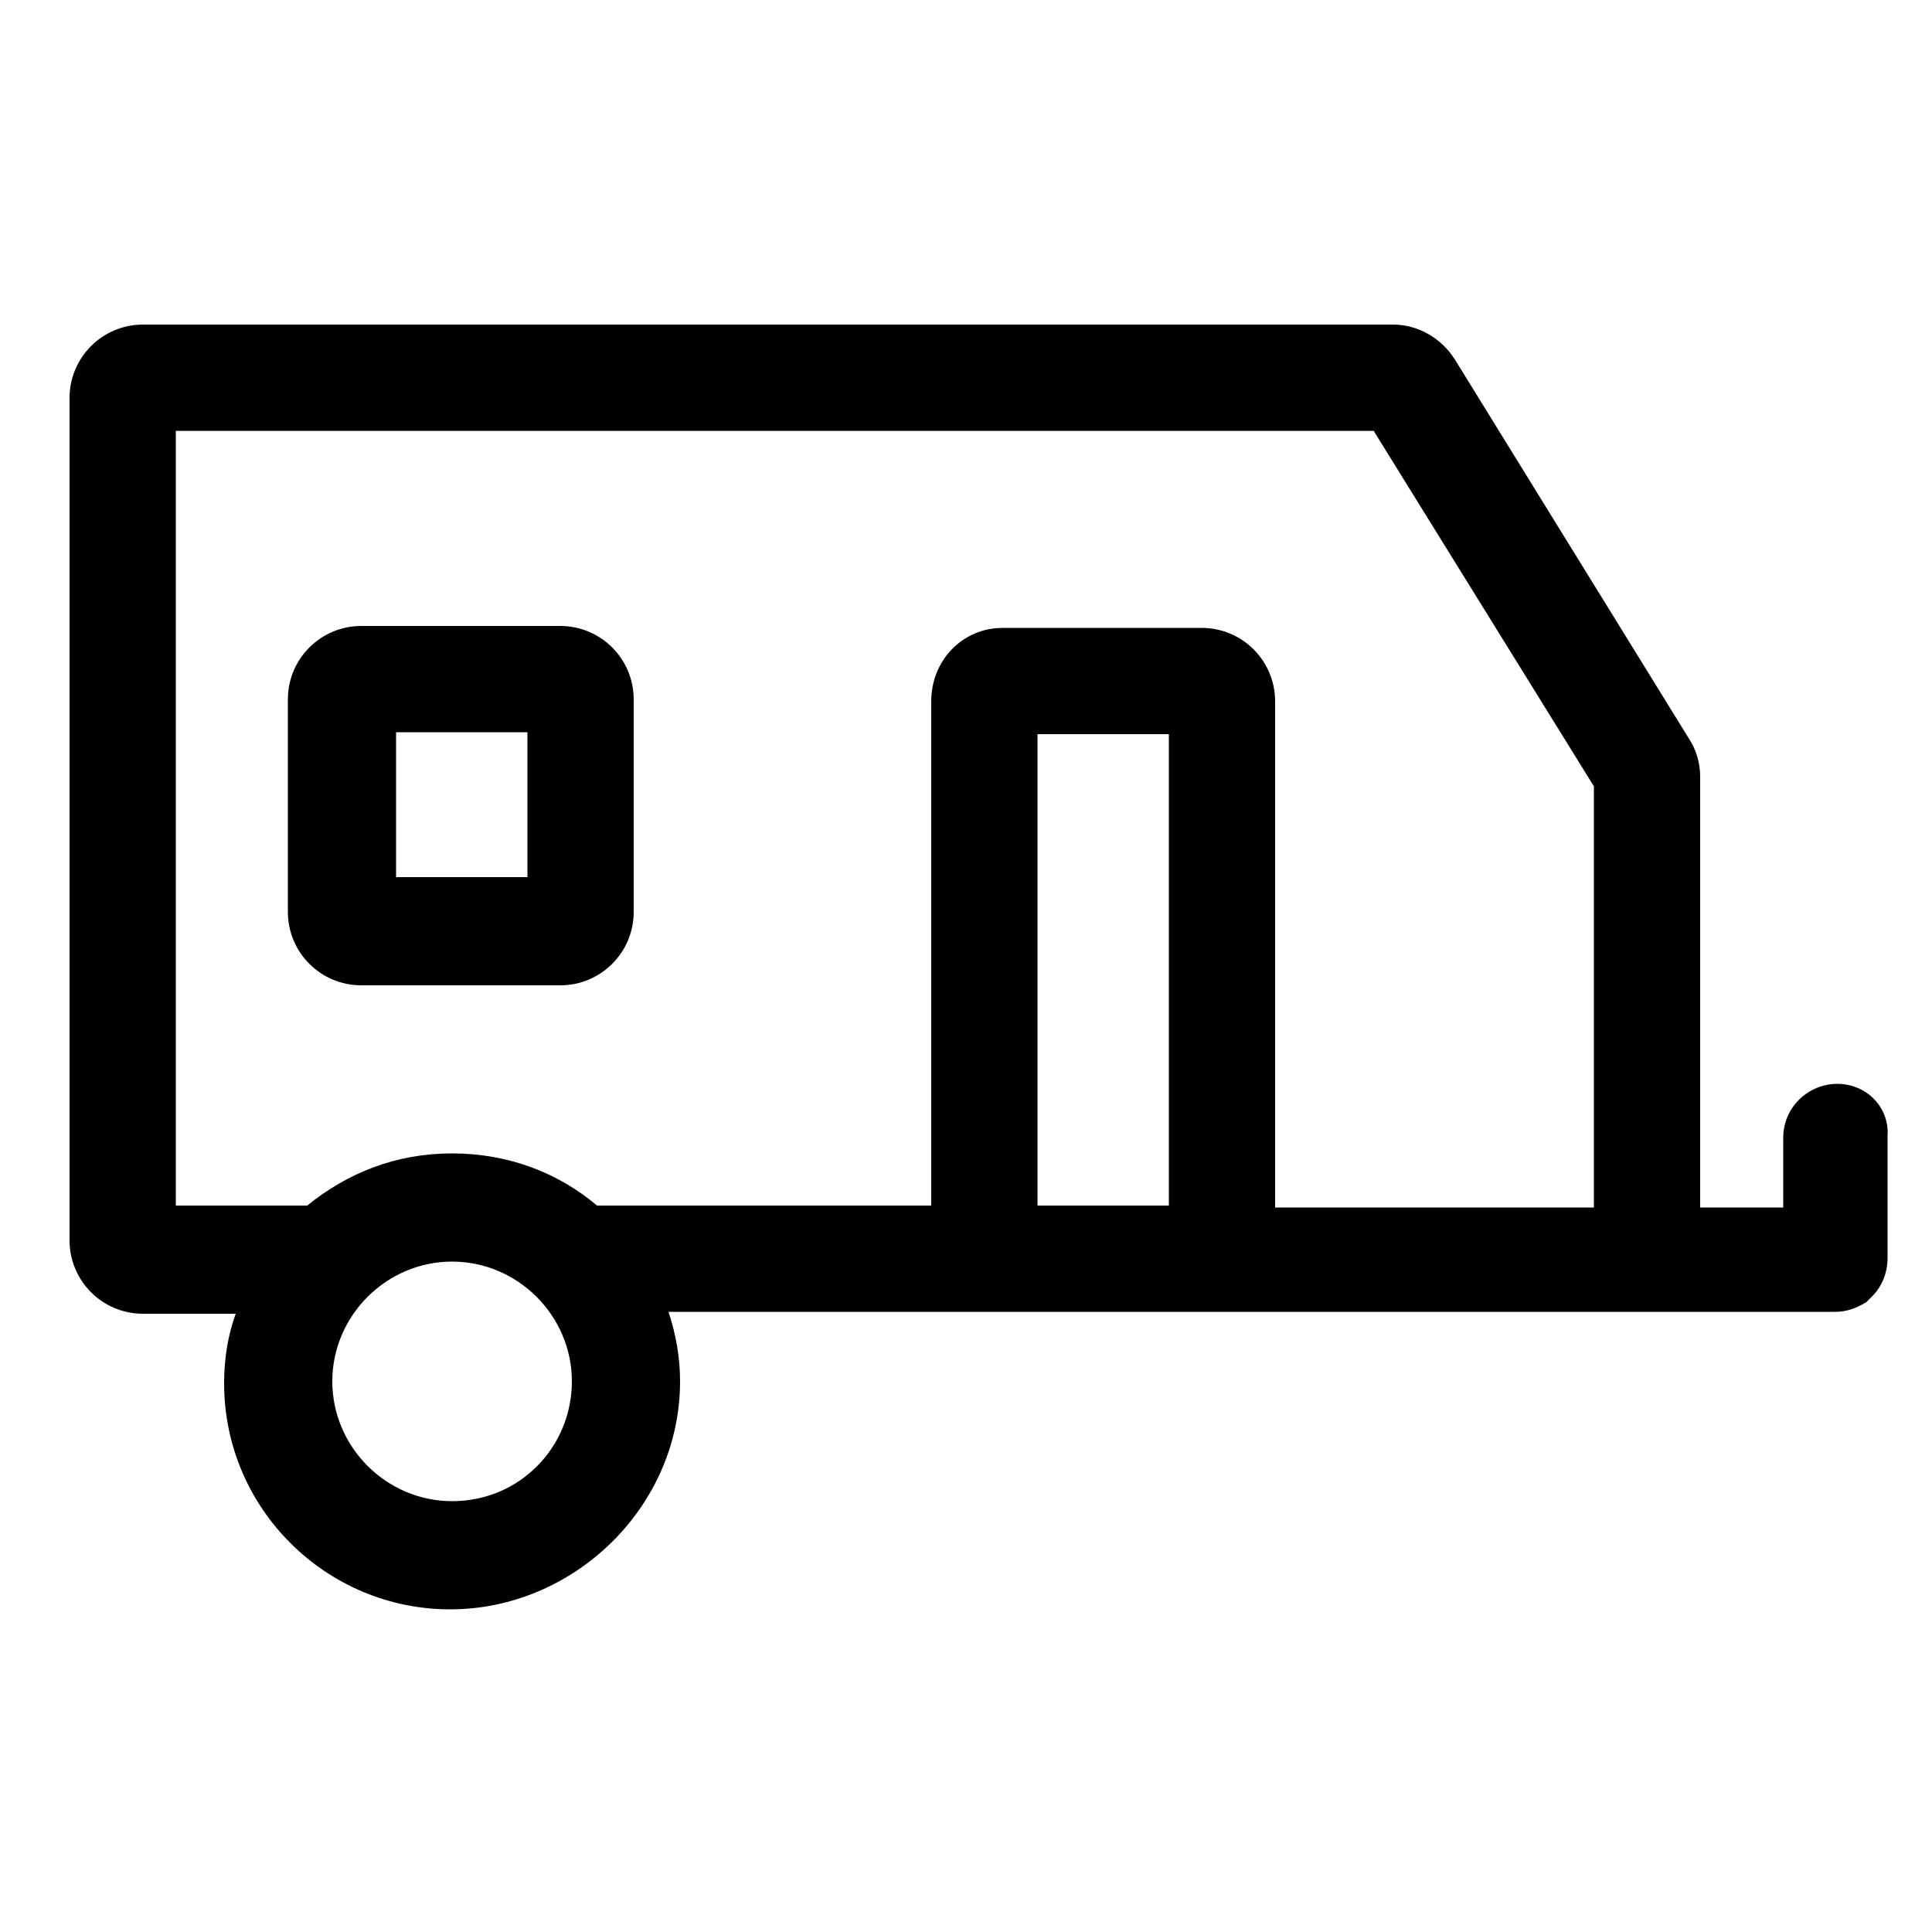
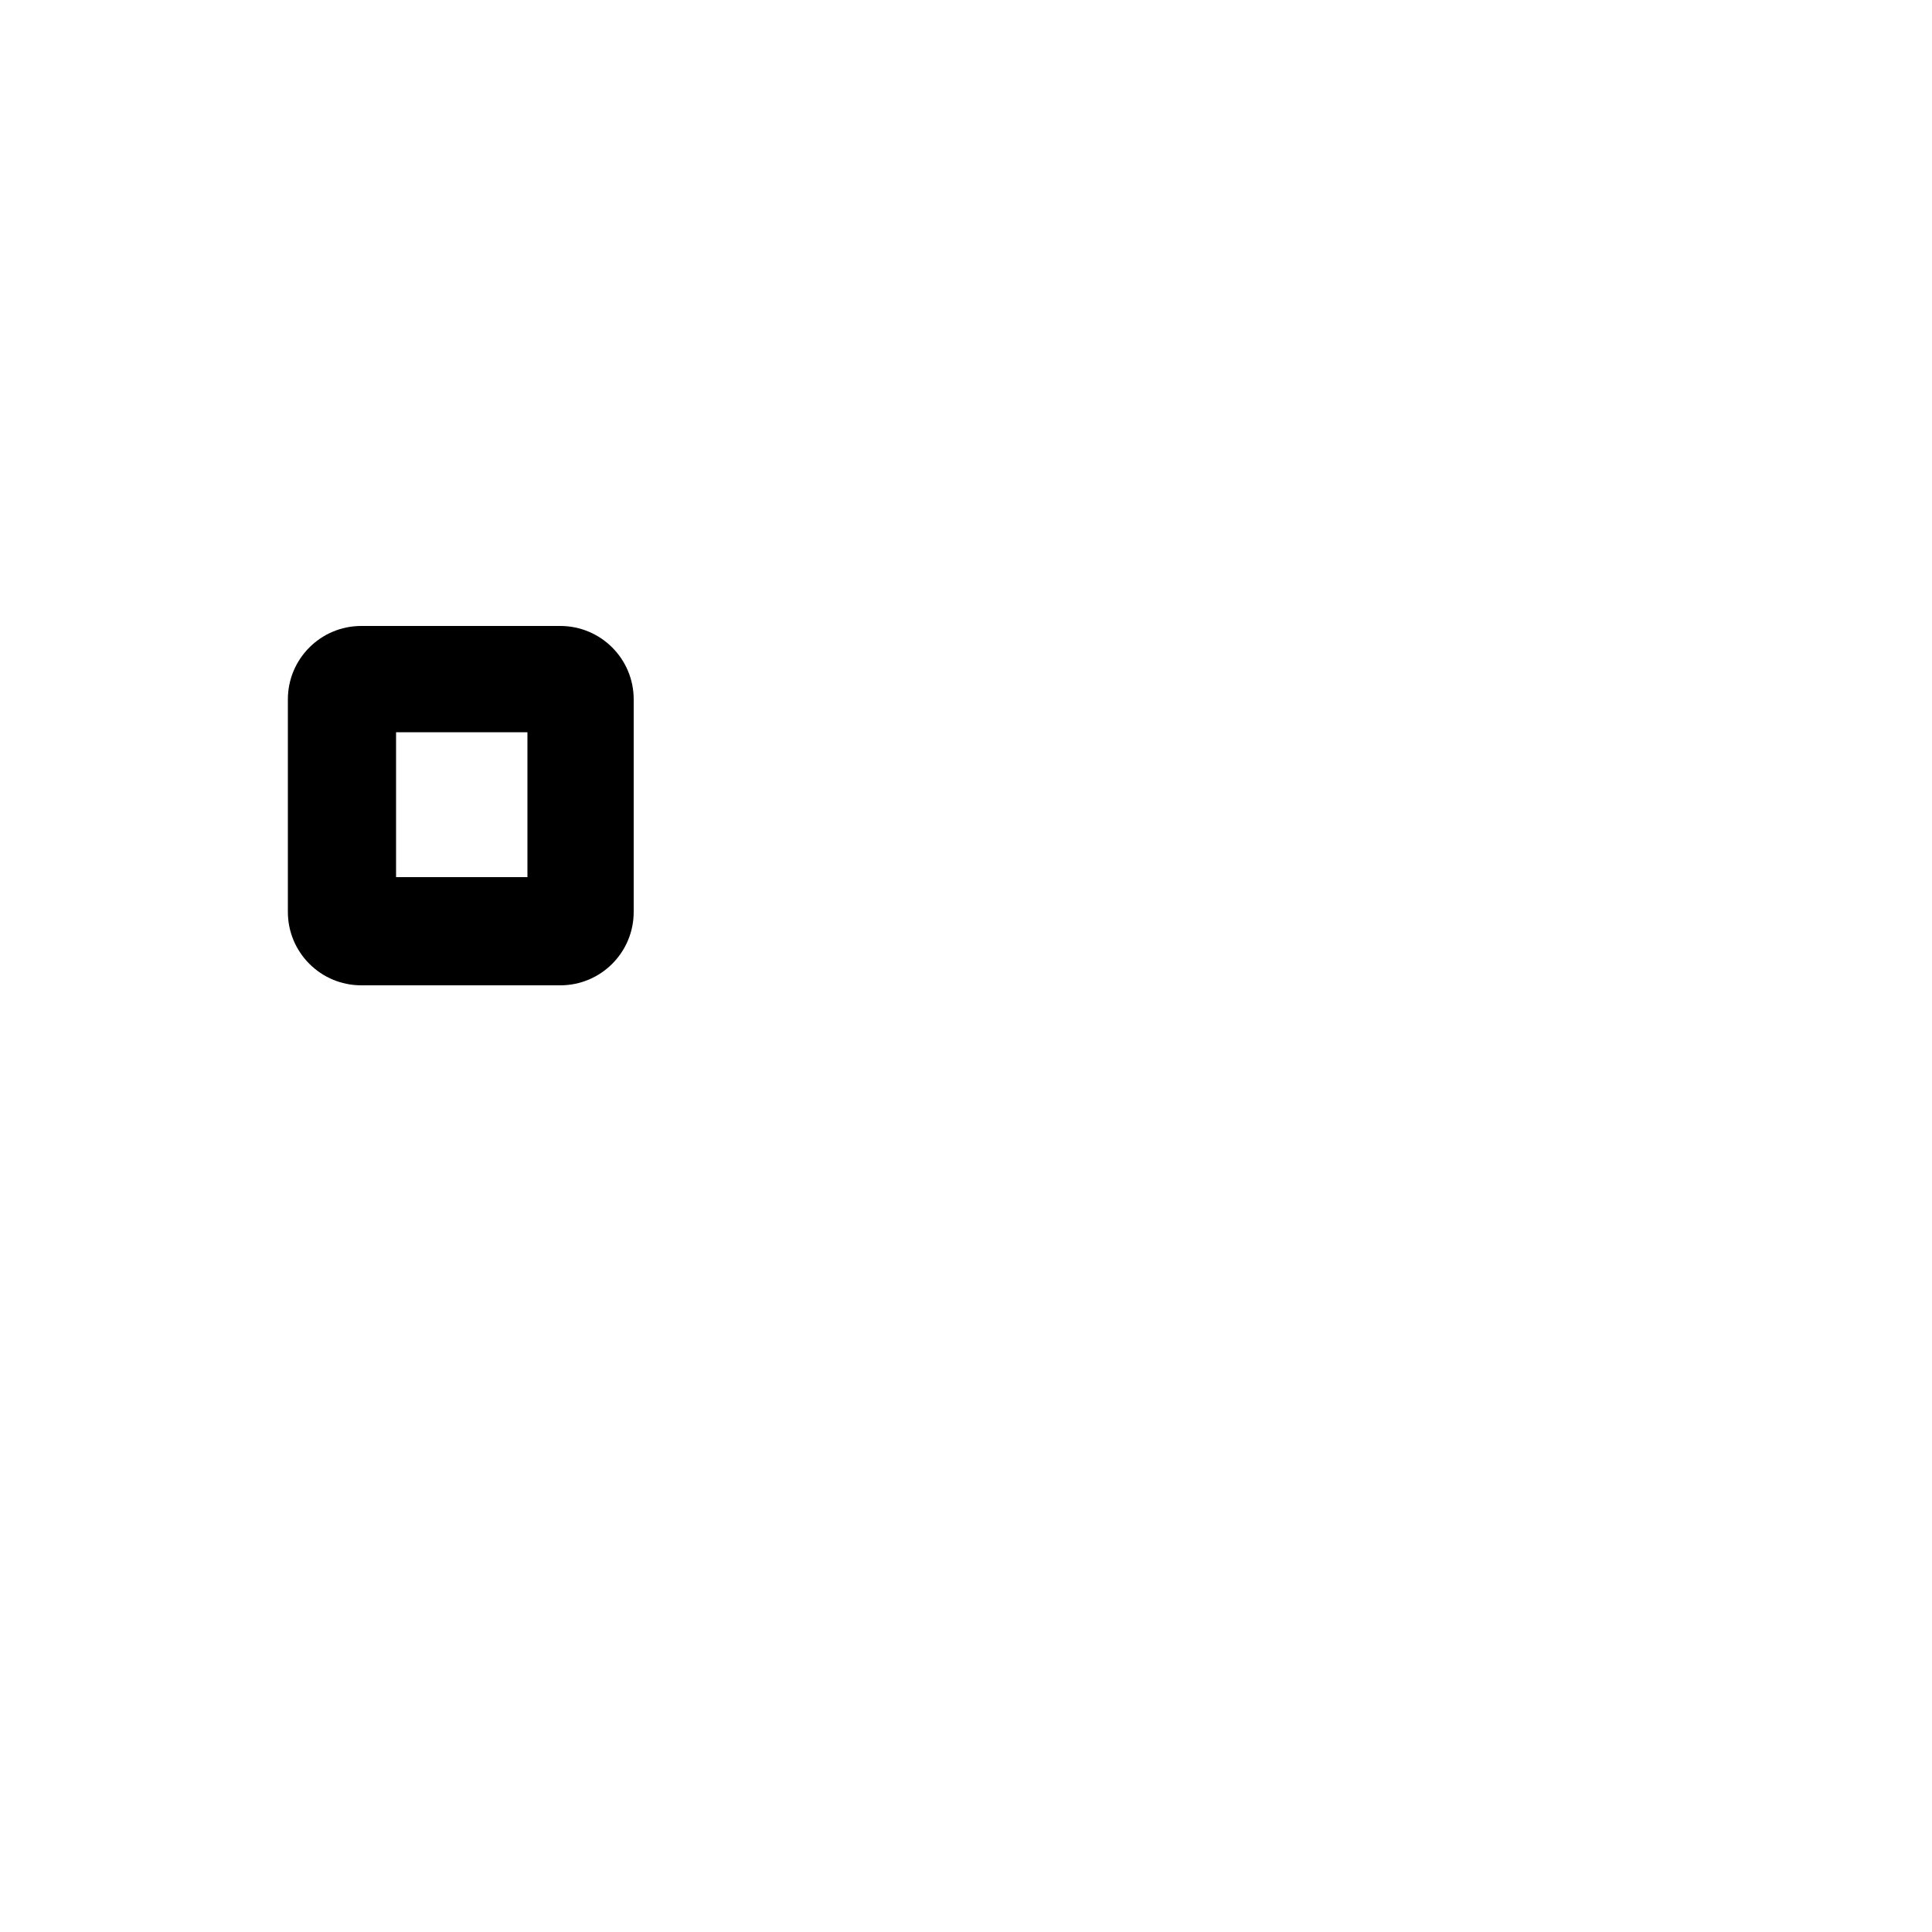
<svg xmlns="http://www.w3.org/2000/svg" version="1.1" id="Layer_1" x="0px" y="0px" viewBox="0 0 100 100" style="enable-background:new 0 0 100 100;" xml:space="preserve">
  <g>
    <path d="M29,32.4H18.7c-2.1,0-3.8,1.7-3.8,3.8v11c0,2.1,1.7,3.8,3.8,3.8H29c2.1,0,3.8-1.7,3.8-3.8v-11C32.8,34.1,31.1,32.4,29,32.4   z M27.3,45.4h-6.8v-7.5h6.8V45.4z" />
-     <path d="M95.1,56.1c-1.5,0-2.8,1.2-2.8,2.8v3.6H88V40.2c0-0.7-0.2-1.4-0.6-2L75.3,18.6c-0.7-1.1-1.9-1.8-3.2-1.8H7.4   c-2.1,0-3.8,1.7-3.8,3.8v43.6c0,2.1,1.7,3.8,3.8,3.8h4.8c-0.4,1.1-0.6,2.3-0.6,3.6c0,6.5,5.3,11.7,11.7,11.7   c6.4,0,11.9-5.3,11.9-11.8c0-1.2-0.2-2.4-0.6-3.6h13.5H66h19.2c0,0,0,0,0.1,0H95c0.6,0,1.1-0.2,1.6-0.5c0,0,0,0,0,0   c0.1-0.1,0.2-0.2,0.3-0.3c0.5-0.5,0.8-1.2,0.8-2v-6.3C97.8,57.3,96.6,56.1,95.1,56.1z M23.4,77.7c-3.4,0-6.2-2.8-6.2-6.2   c0-3.4,2.8-6.2,6.2-6.2c3.4,0,6.2,2.8,6.2,6.2C29.6,74.9,26.9,77.7,23.4,77.7z M60.5,62.4h-6.8V38h6.8V62.4z M82.5,62.5H66V36.3   c0-2.1-1.7-3.8-3.8-3.8H51.9c-2.1,0-3.7,1.7-3.7,3.8v26.1H30.9c-2-1.7-4.6-2.7-7.5-2.7c-2.9,0-5.4,1-7.5,2.7H9.1V22.3h62l11.4,18.4   V62.5z" />
  </g>
</svg>